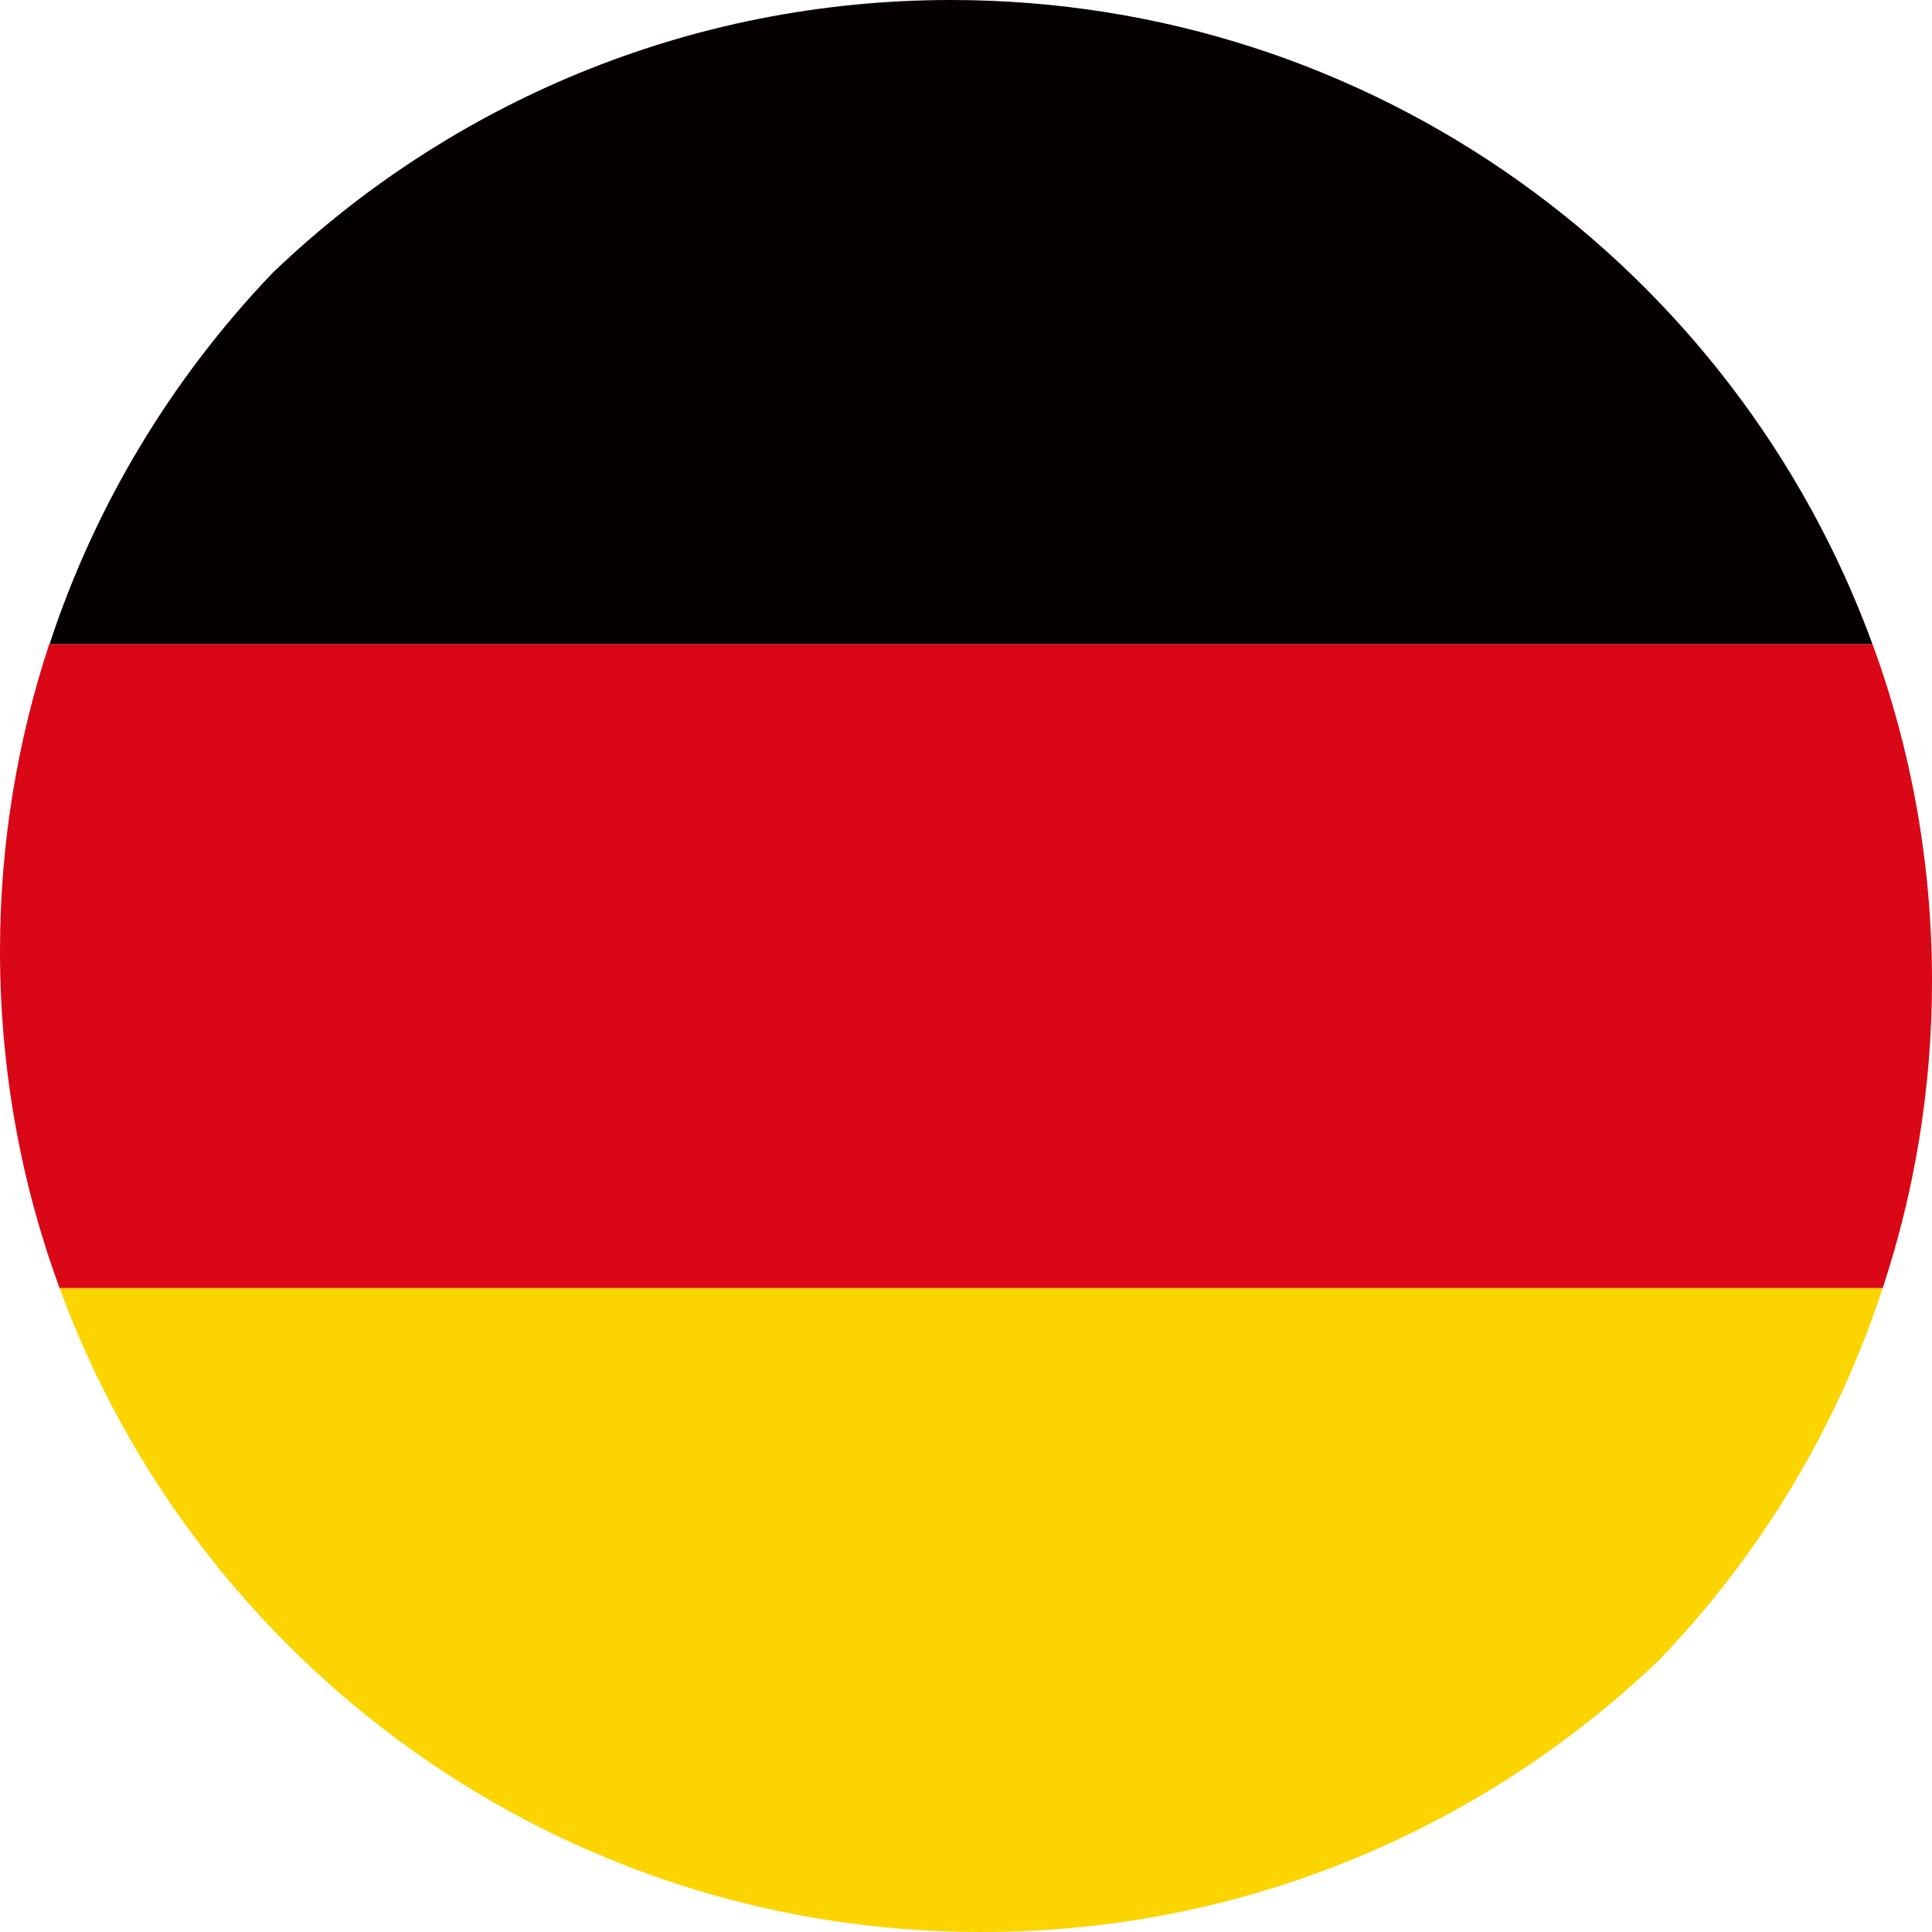
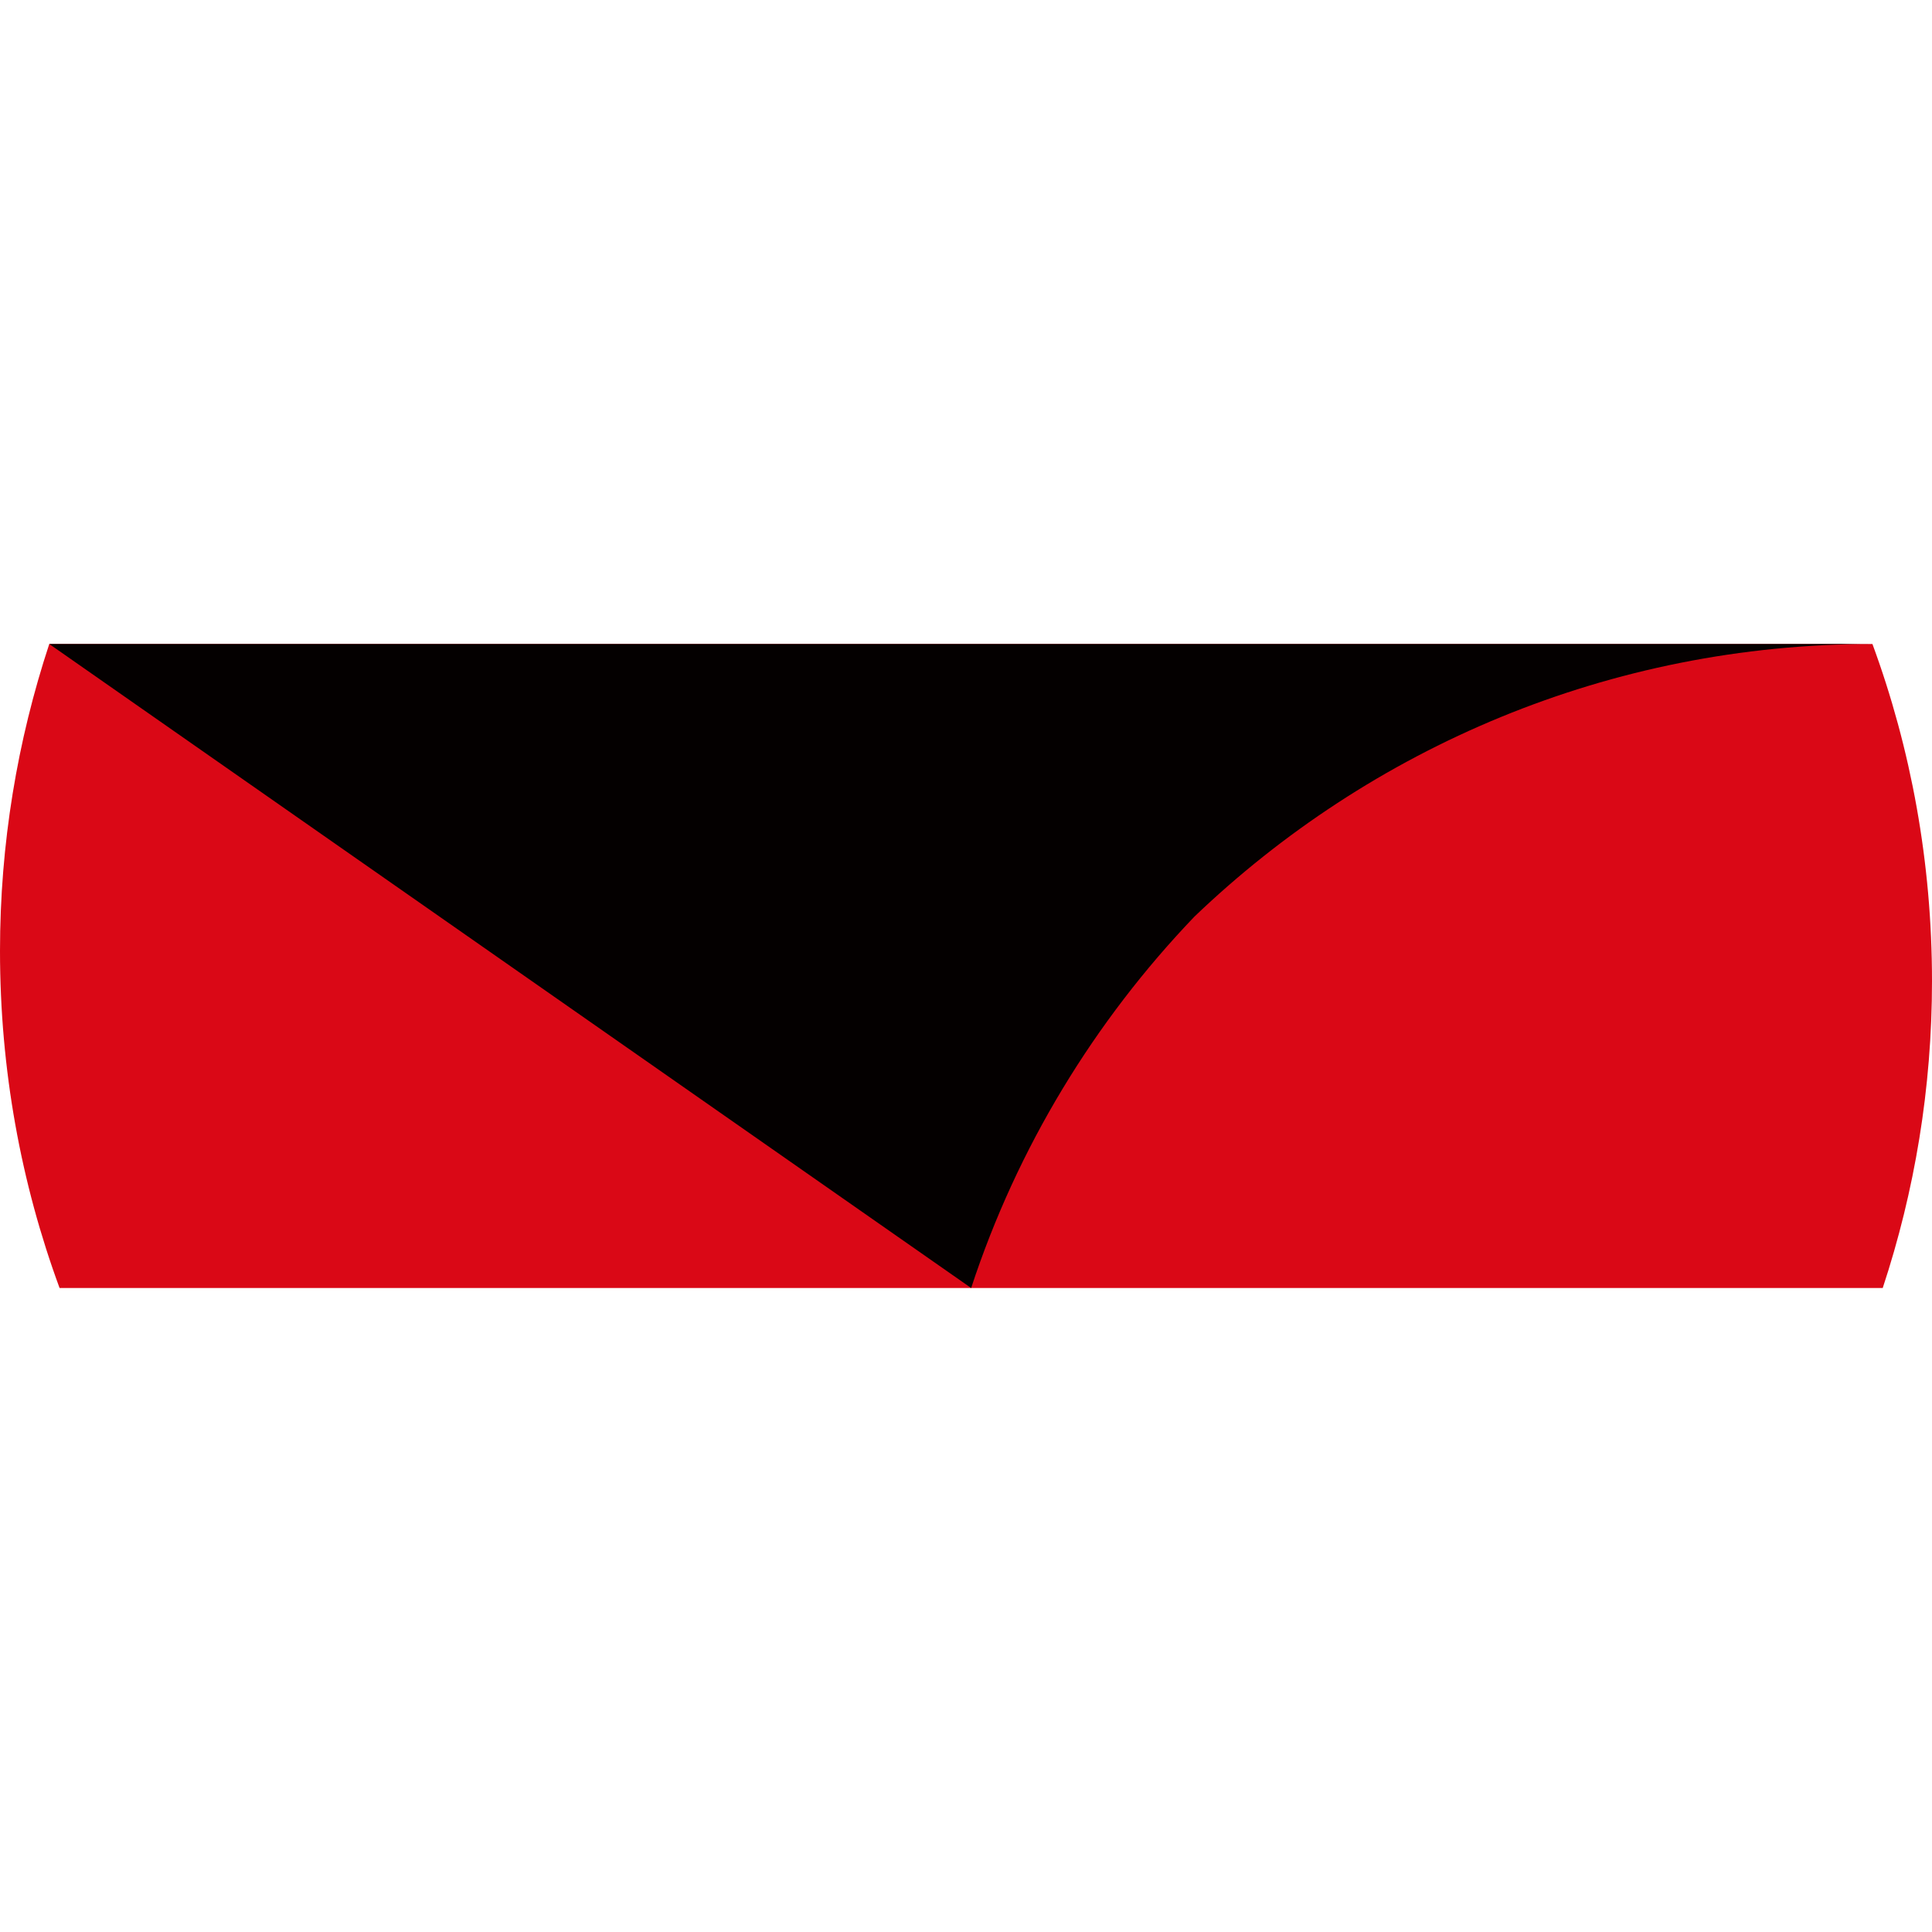
<svg xmlns="http://www.w3.org/2000/svg" id="_图层_1" data-name="图层 1" viewBox="0 0 60 60">
  <defs>
    <style>
      .cls-1 {
        fill: #040000;
      }

      .cls-1, .cls-2, .cls-3 {
        stroke-width: 0px;
      }

      .cls-2 {
        fill: #da0816;
      }

      .cls-3 {
        fill: #fcd400;
      }
    </style>
  </defs>
-   <path class="cls-3" d="M58.47,40H1.85c4.27,11.66,15.46,19.99,28.59,20h.07c8.16,0,15.57-3.23,21.03-8.46,3.11-3.24,5.5-7.17,6.93-11.54Z" />
  <path class="cls-2" d="M1.53,20c-.99,3-1.53,6.2-1.53,9.53,0,3.68.65,7.21,1.85,10.47h56.62c.99-3,1.53-6.2,1.53-9.53,0-3.68-.65-7.21-1.85-10.47H1.53Z" />
-   <path class="cls-1" d="M1.53,20h56.62C53.88,8.33,42.68,0,29.53,0c-8.17,0-15.59,3.23-21.06,8.47-3.1,3.24-5.5,7.17-6.93,11.53Z" />
+   <path class="cls-1" d="M1.53,20h56.62c-8.17,0-15.59,3.23-21.06,8.47-3.1,3.24-5.5,7.17-6.93,11.53Z" />
</svg>